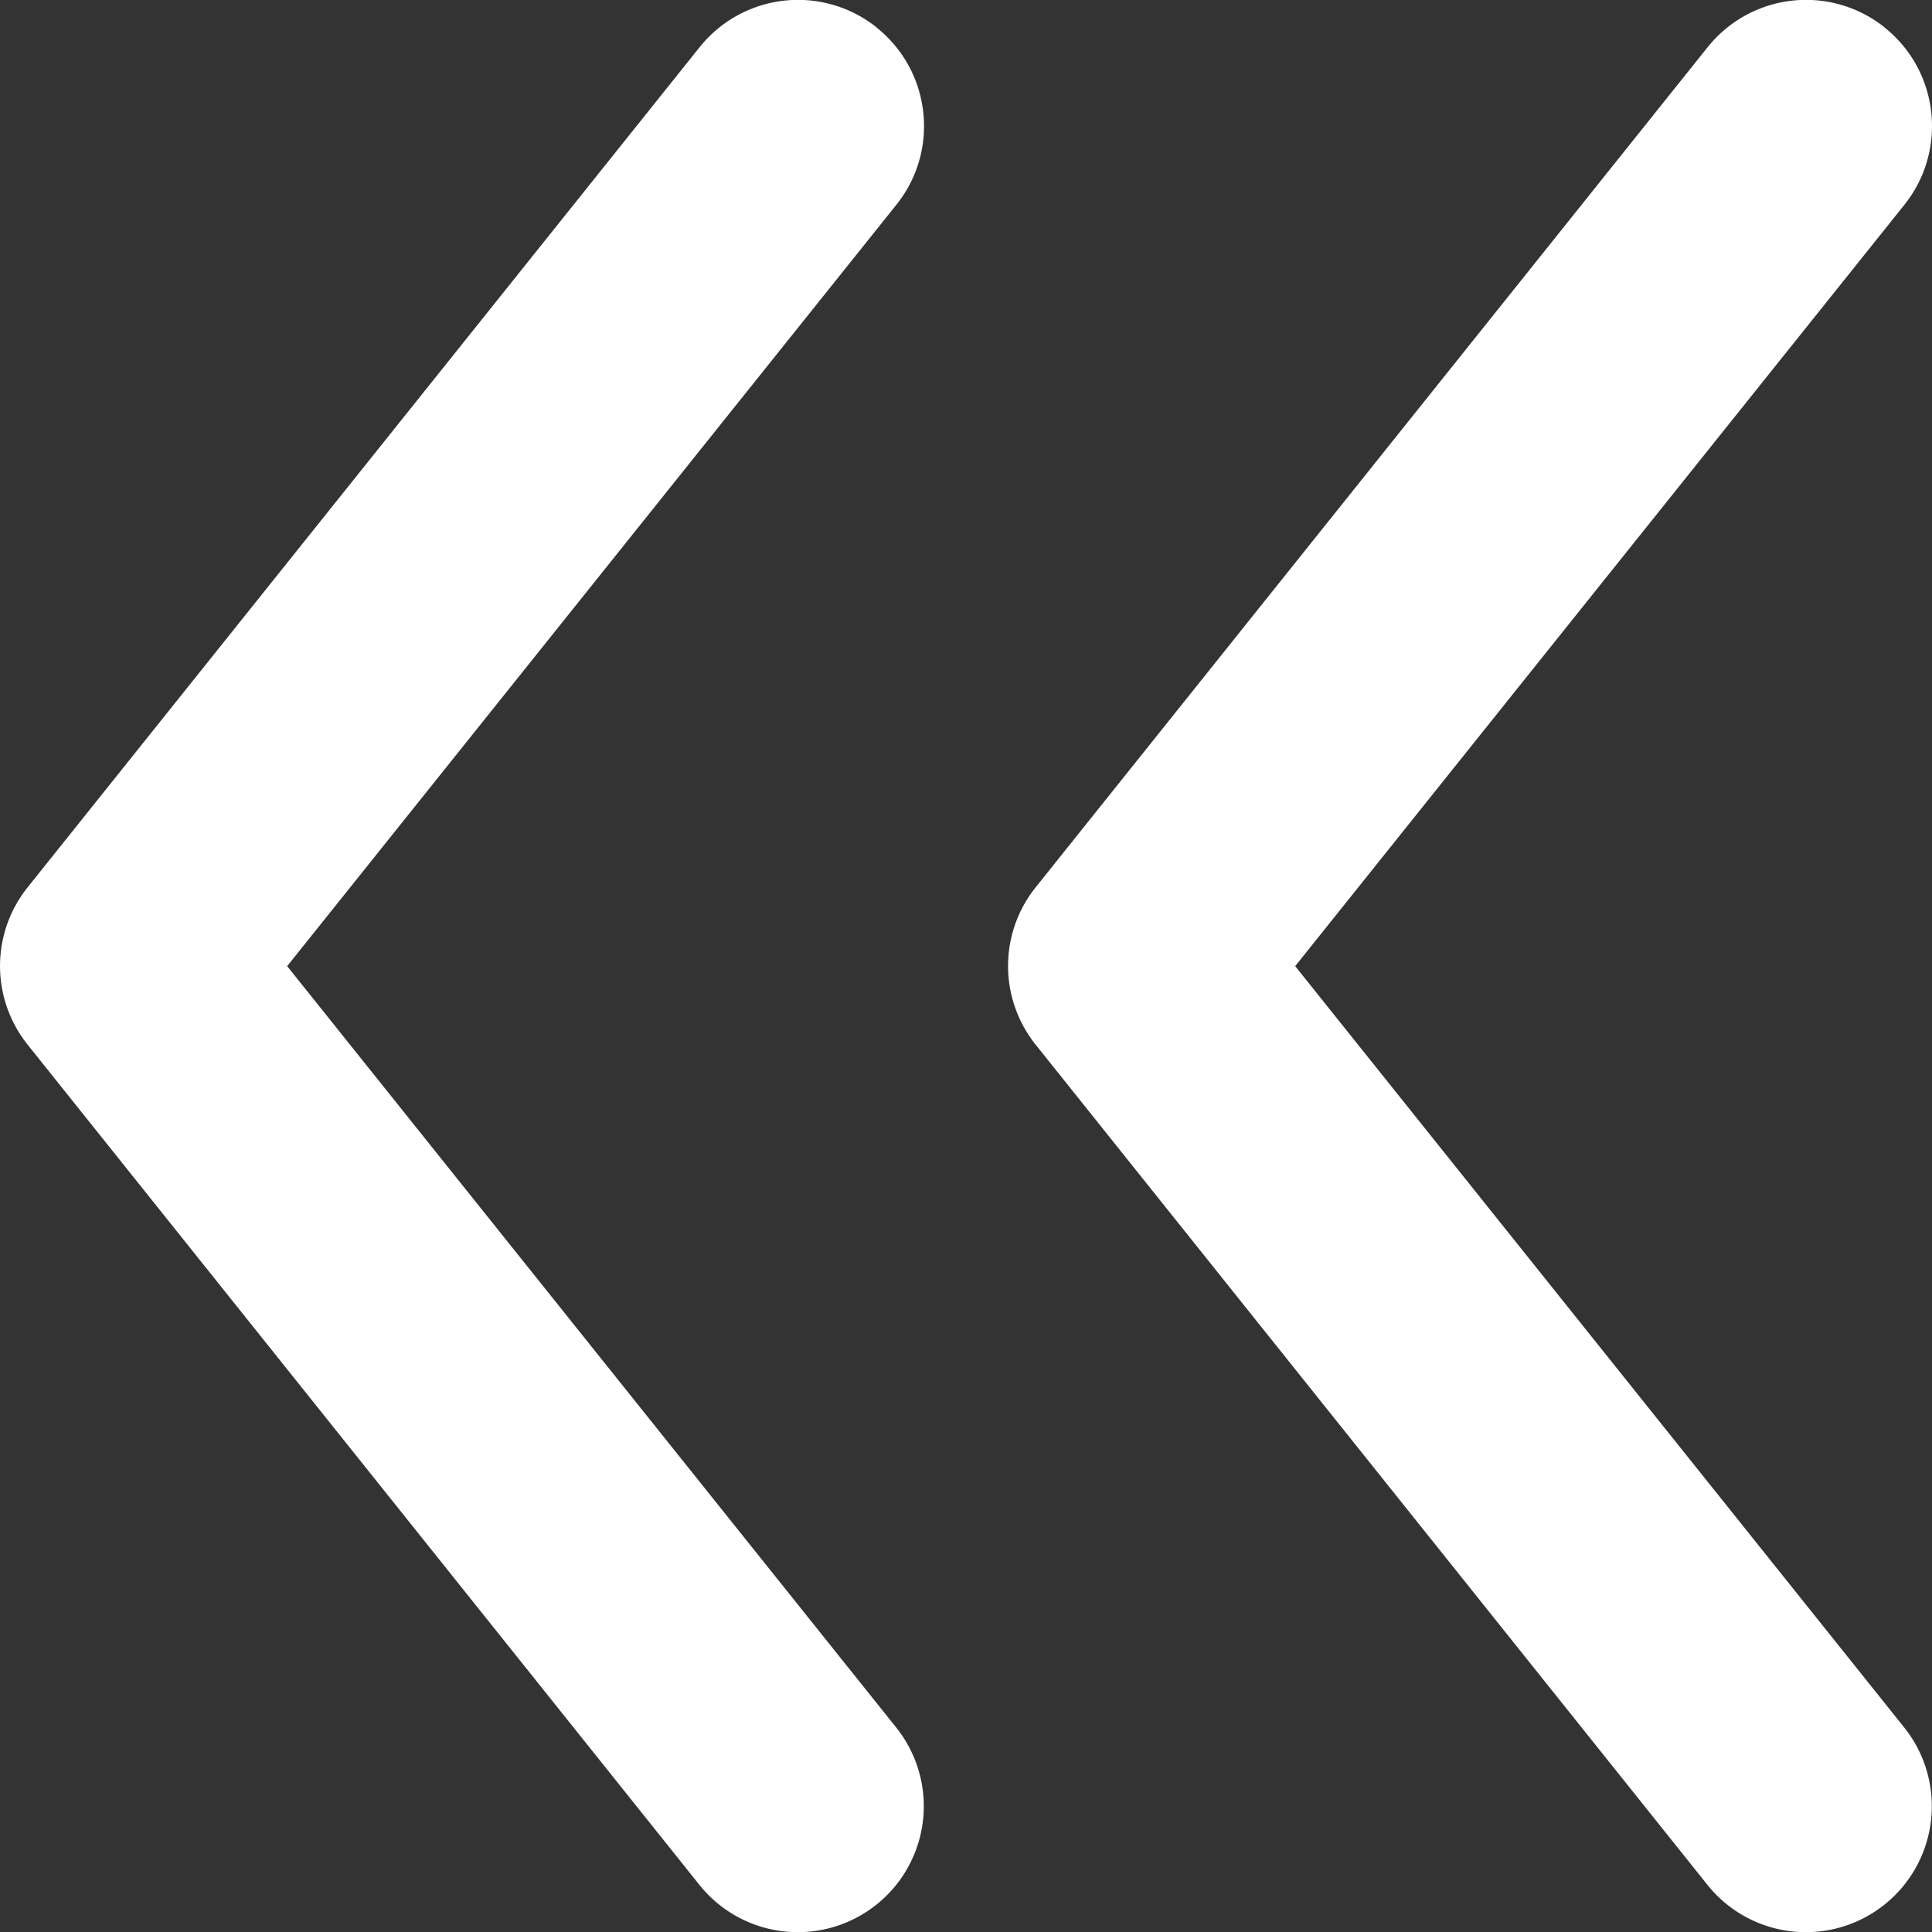
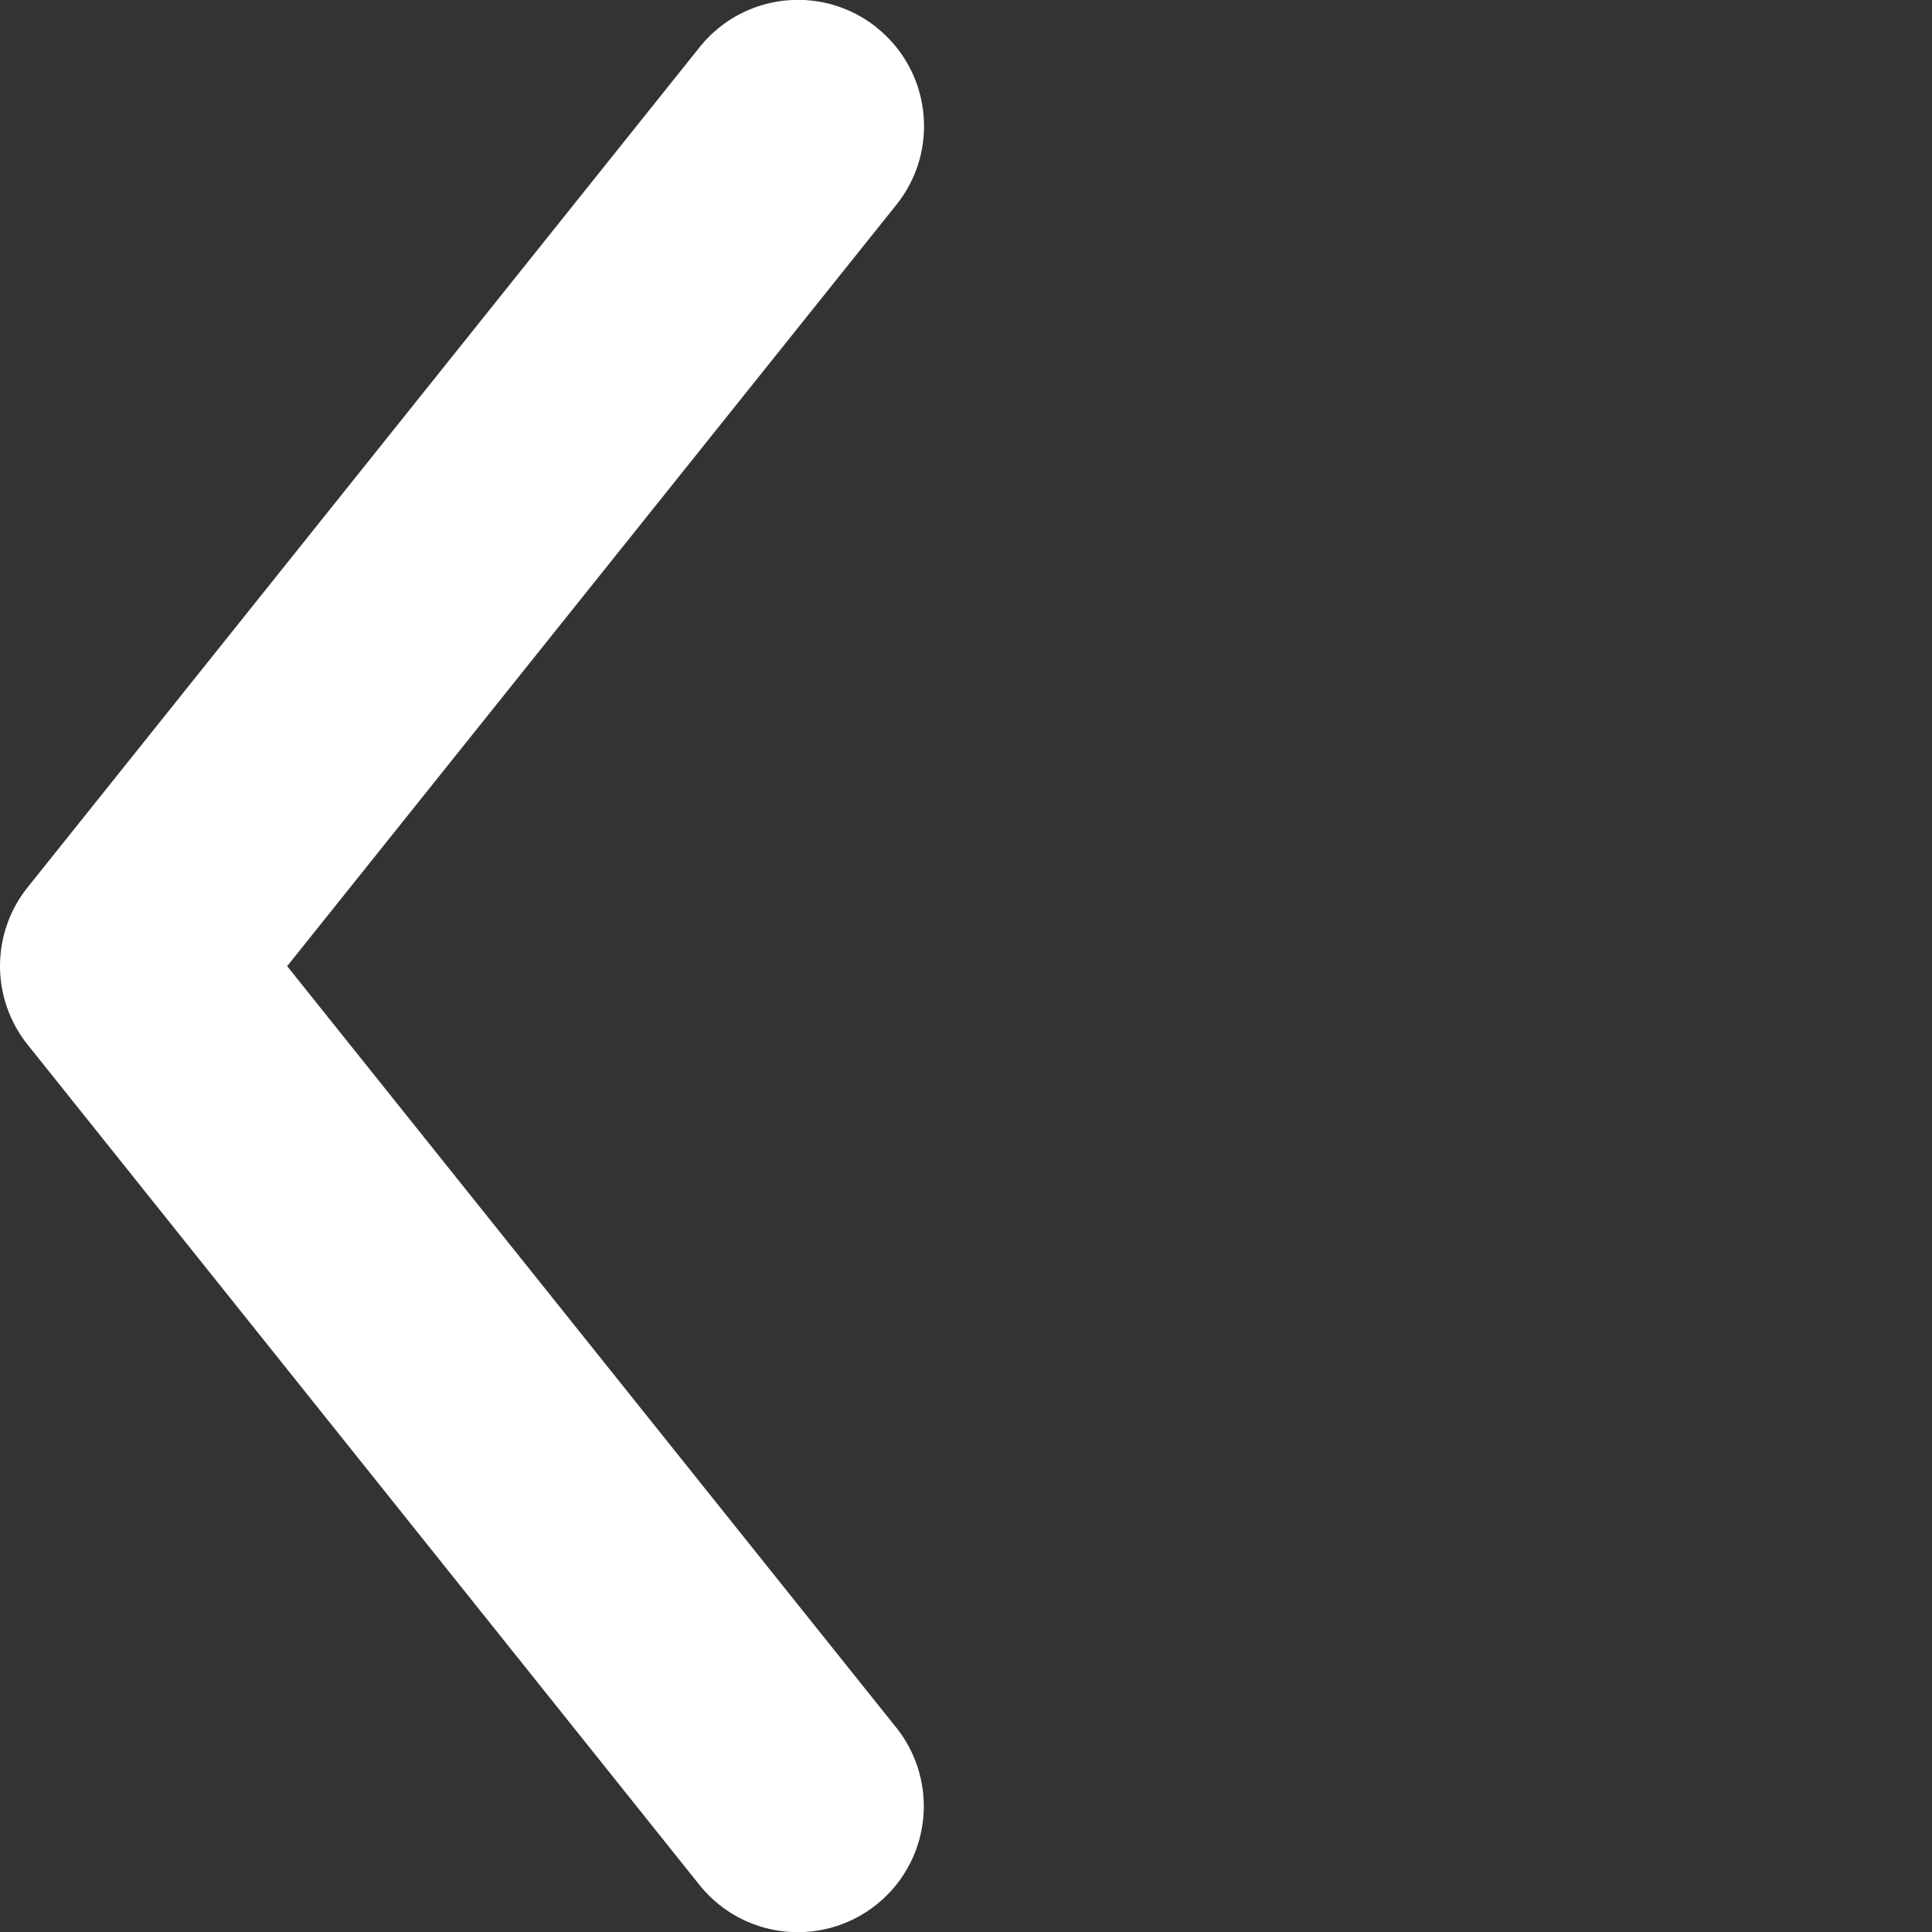
<svg xmlns="http://www.w3.org/2000/svg" width="13.698" height="13.698">
  <rect width="100%" height="100%" fill="#333333" stroke="none" />
  <g data-name="direction right">
-     <path d="M13.363.196c.385.308.447.87.14 1.255L9.183 6.85l4.318 5.398a.893.893 0 1 1-1.395 1.116L7.343 7.407a.893.893 0 0 1 0-1.116L12.107.335a.893.893 0 0 1 1.256-.14Z" fill="#fff" fill-rule="evenodd" data-name="Vector 174 (Stroke)" />
    <path d="M6.216.196c.385.308.448.87.14 1.255L2.036 6.85l4.318 5.398a.893.893 0 1 1-1.395 1.116L.196 7.407a.893.893 0 0 1 0-1.116L4.96.335a.893.893 0 0 1 1.256-.14Z" fill="#fff" fill-rule="evenodd" data-name="Vector 175 (Stroke)" />
  </g>
</svg>